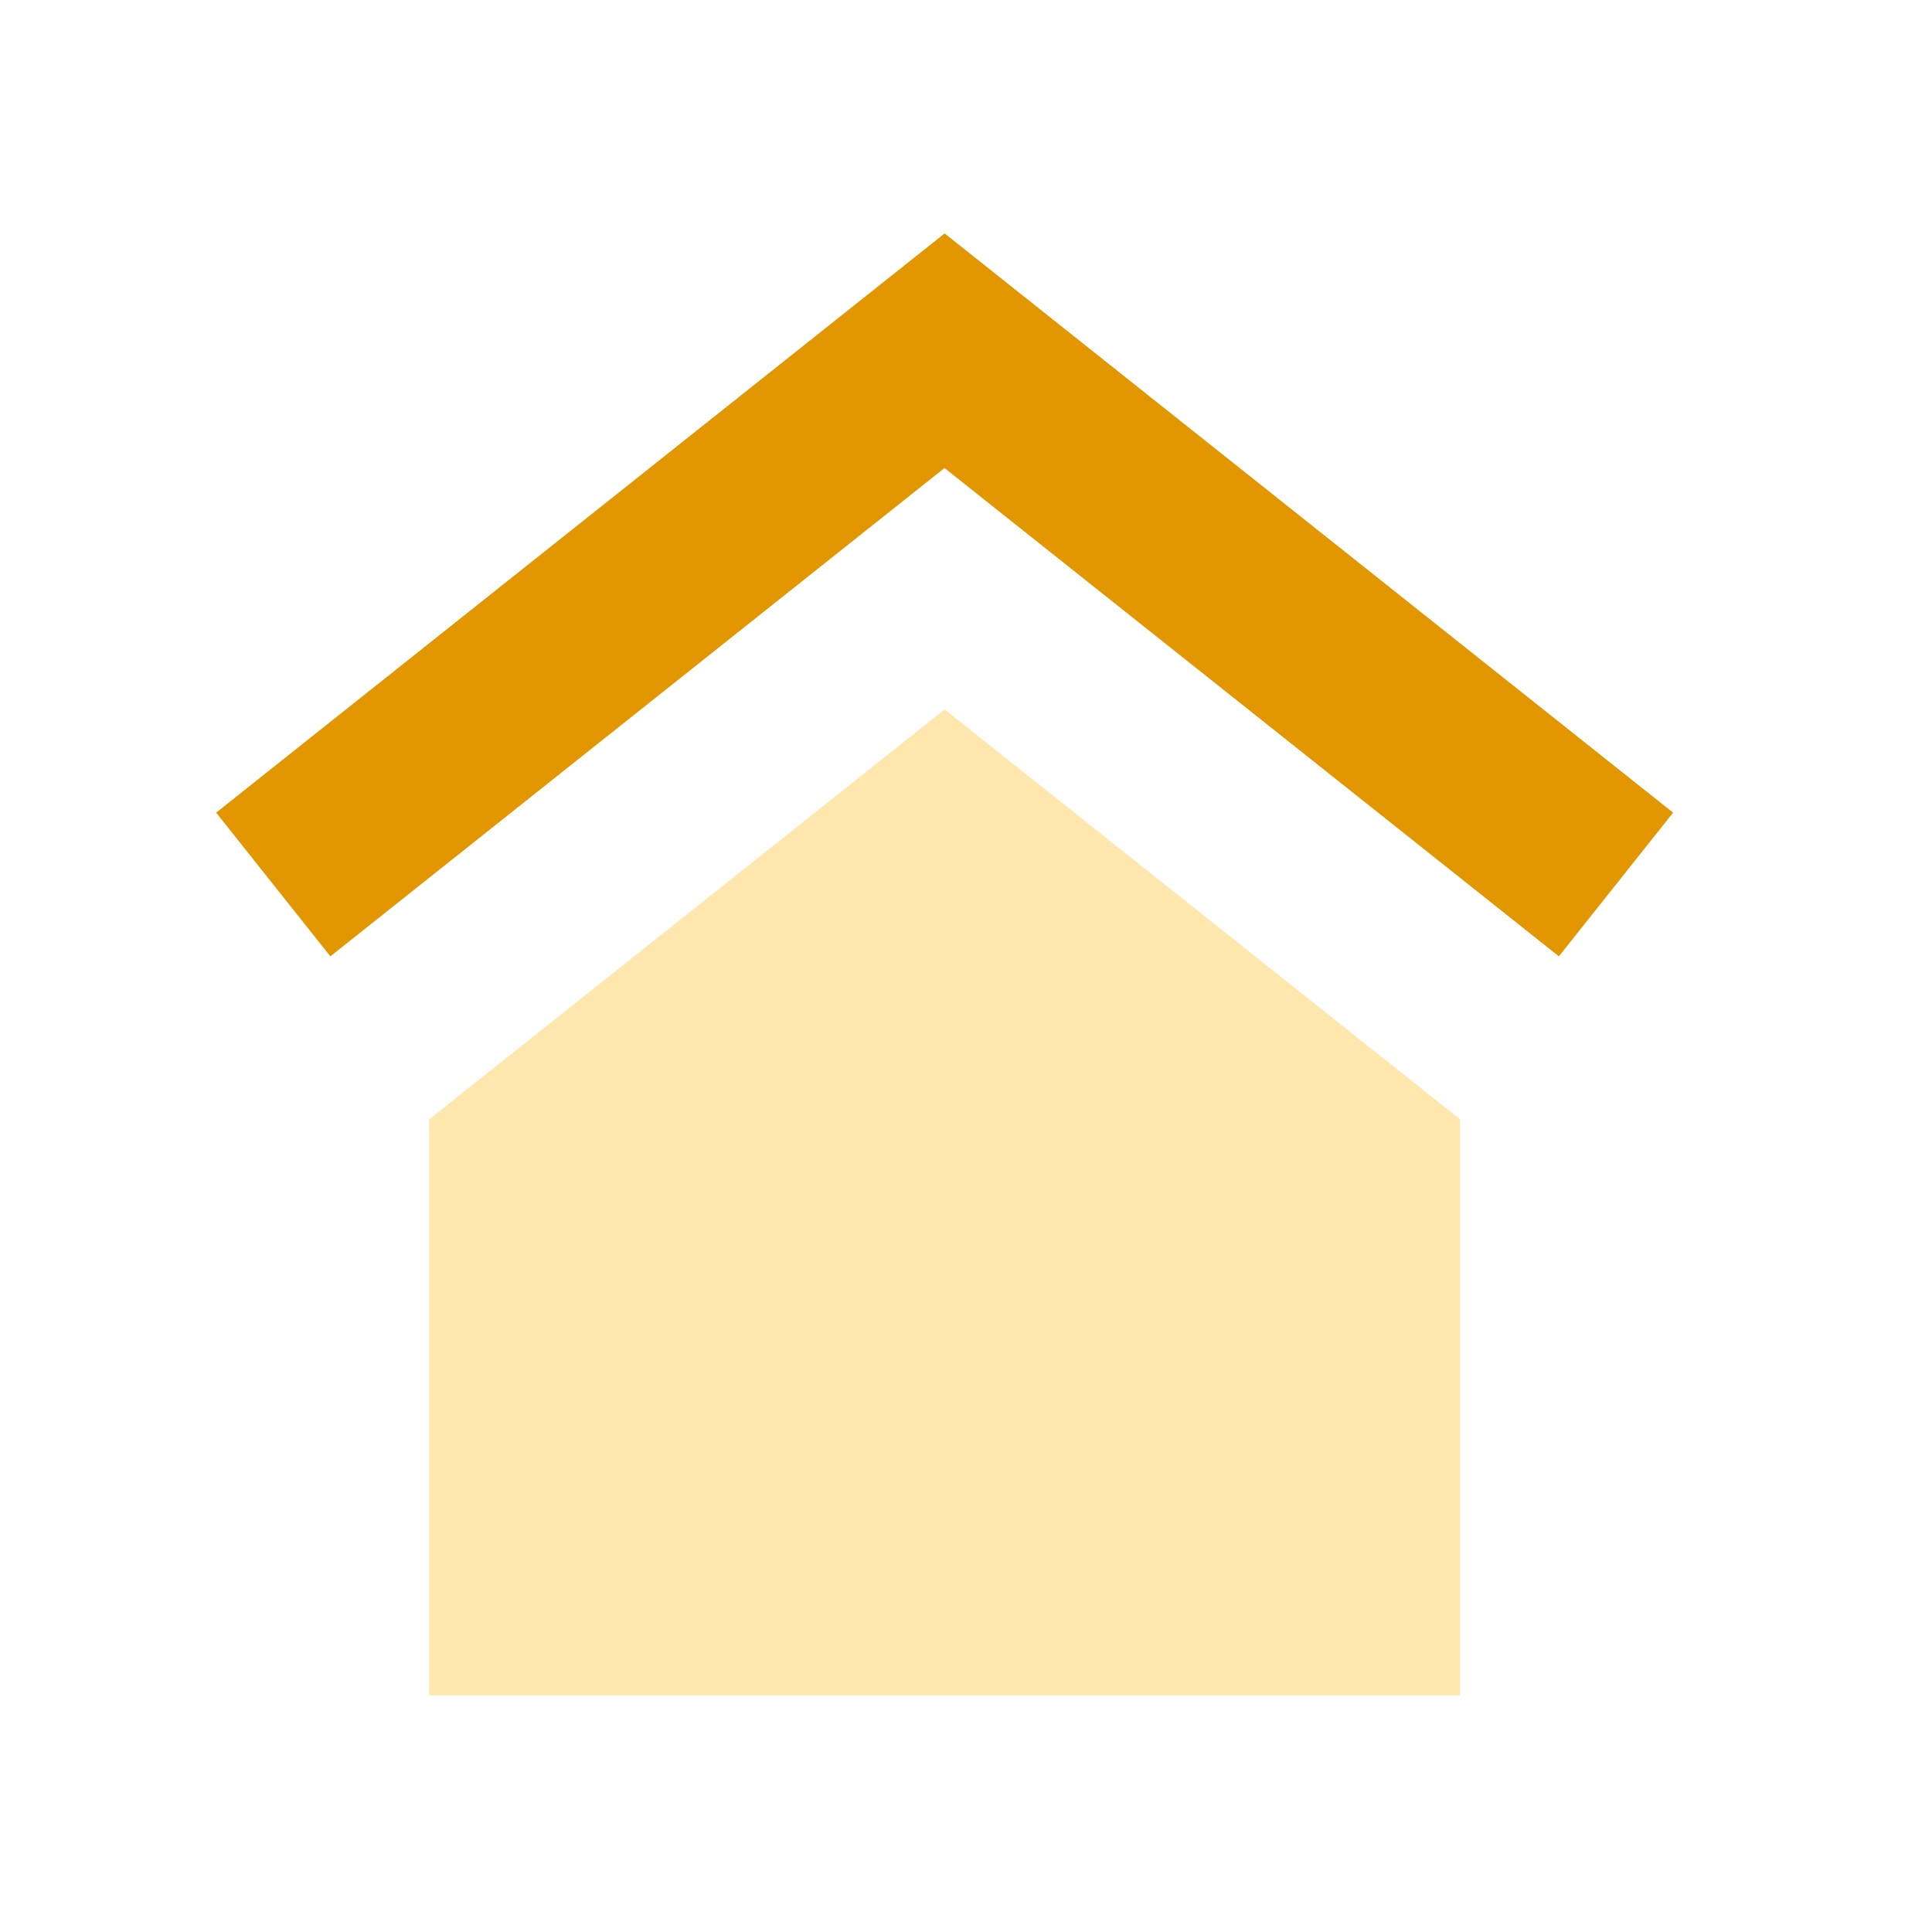
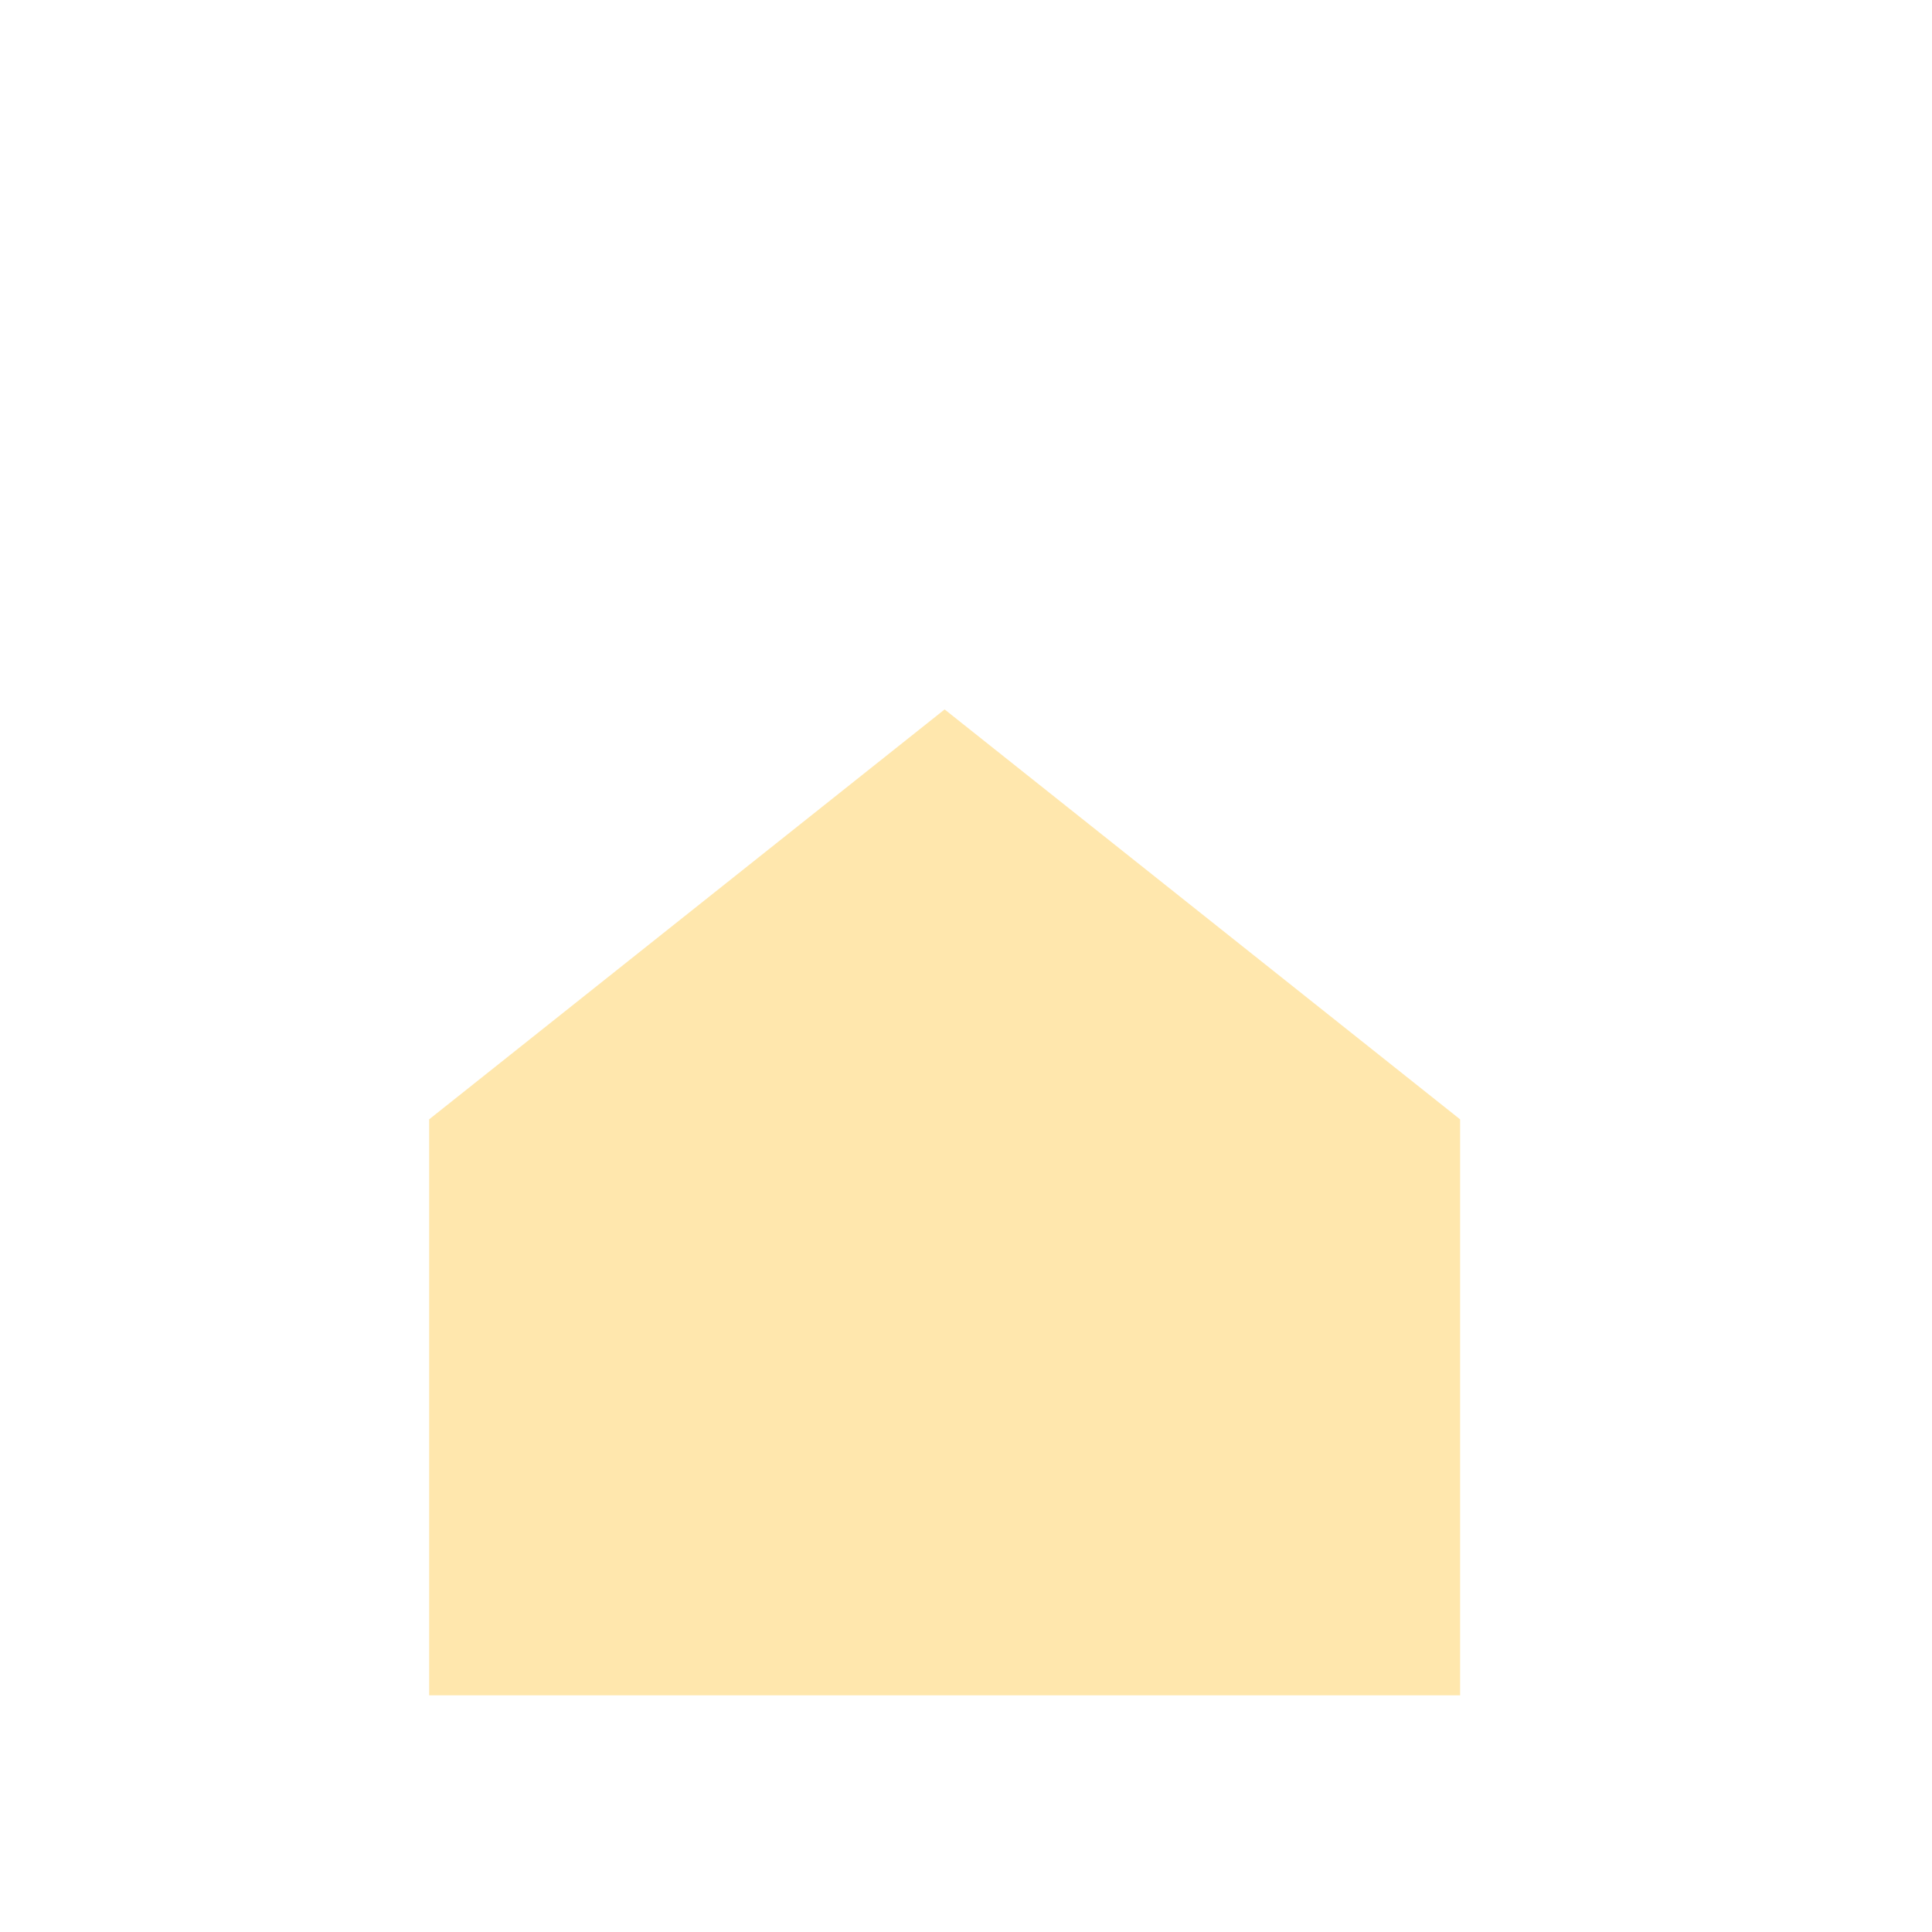
<svg xmlns="http://www.w3.org/2000/svg" id="Vector" version="1.1" viewBox="0 0 800 800">
  <defs>
    <style>
      .st0 {
        fill: #ffe7ad;
      }

      .st1 {
        fill: #e29700;
      }
    </style>
  </defs>
-   <polygon class="st1" points="692.8 336.5 391.2 96.7 391.2 96.6 391.1 96.7 391.1 96.6 391.1 96.7 89.5 336.5 136.8 396 391.1 193.8 645.5 396 692.8 336.5" />
  <polygon class="st0" points="177.7 702 604.6 702 604.6 463.5 391.2 293.8 391.2 293.8 391.1 293.8 391.1 293.8 391.1 293.8 177.7 463.5 177.7 702" />
</svg>